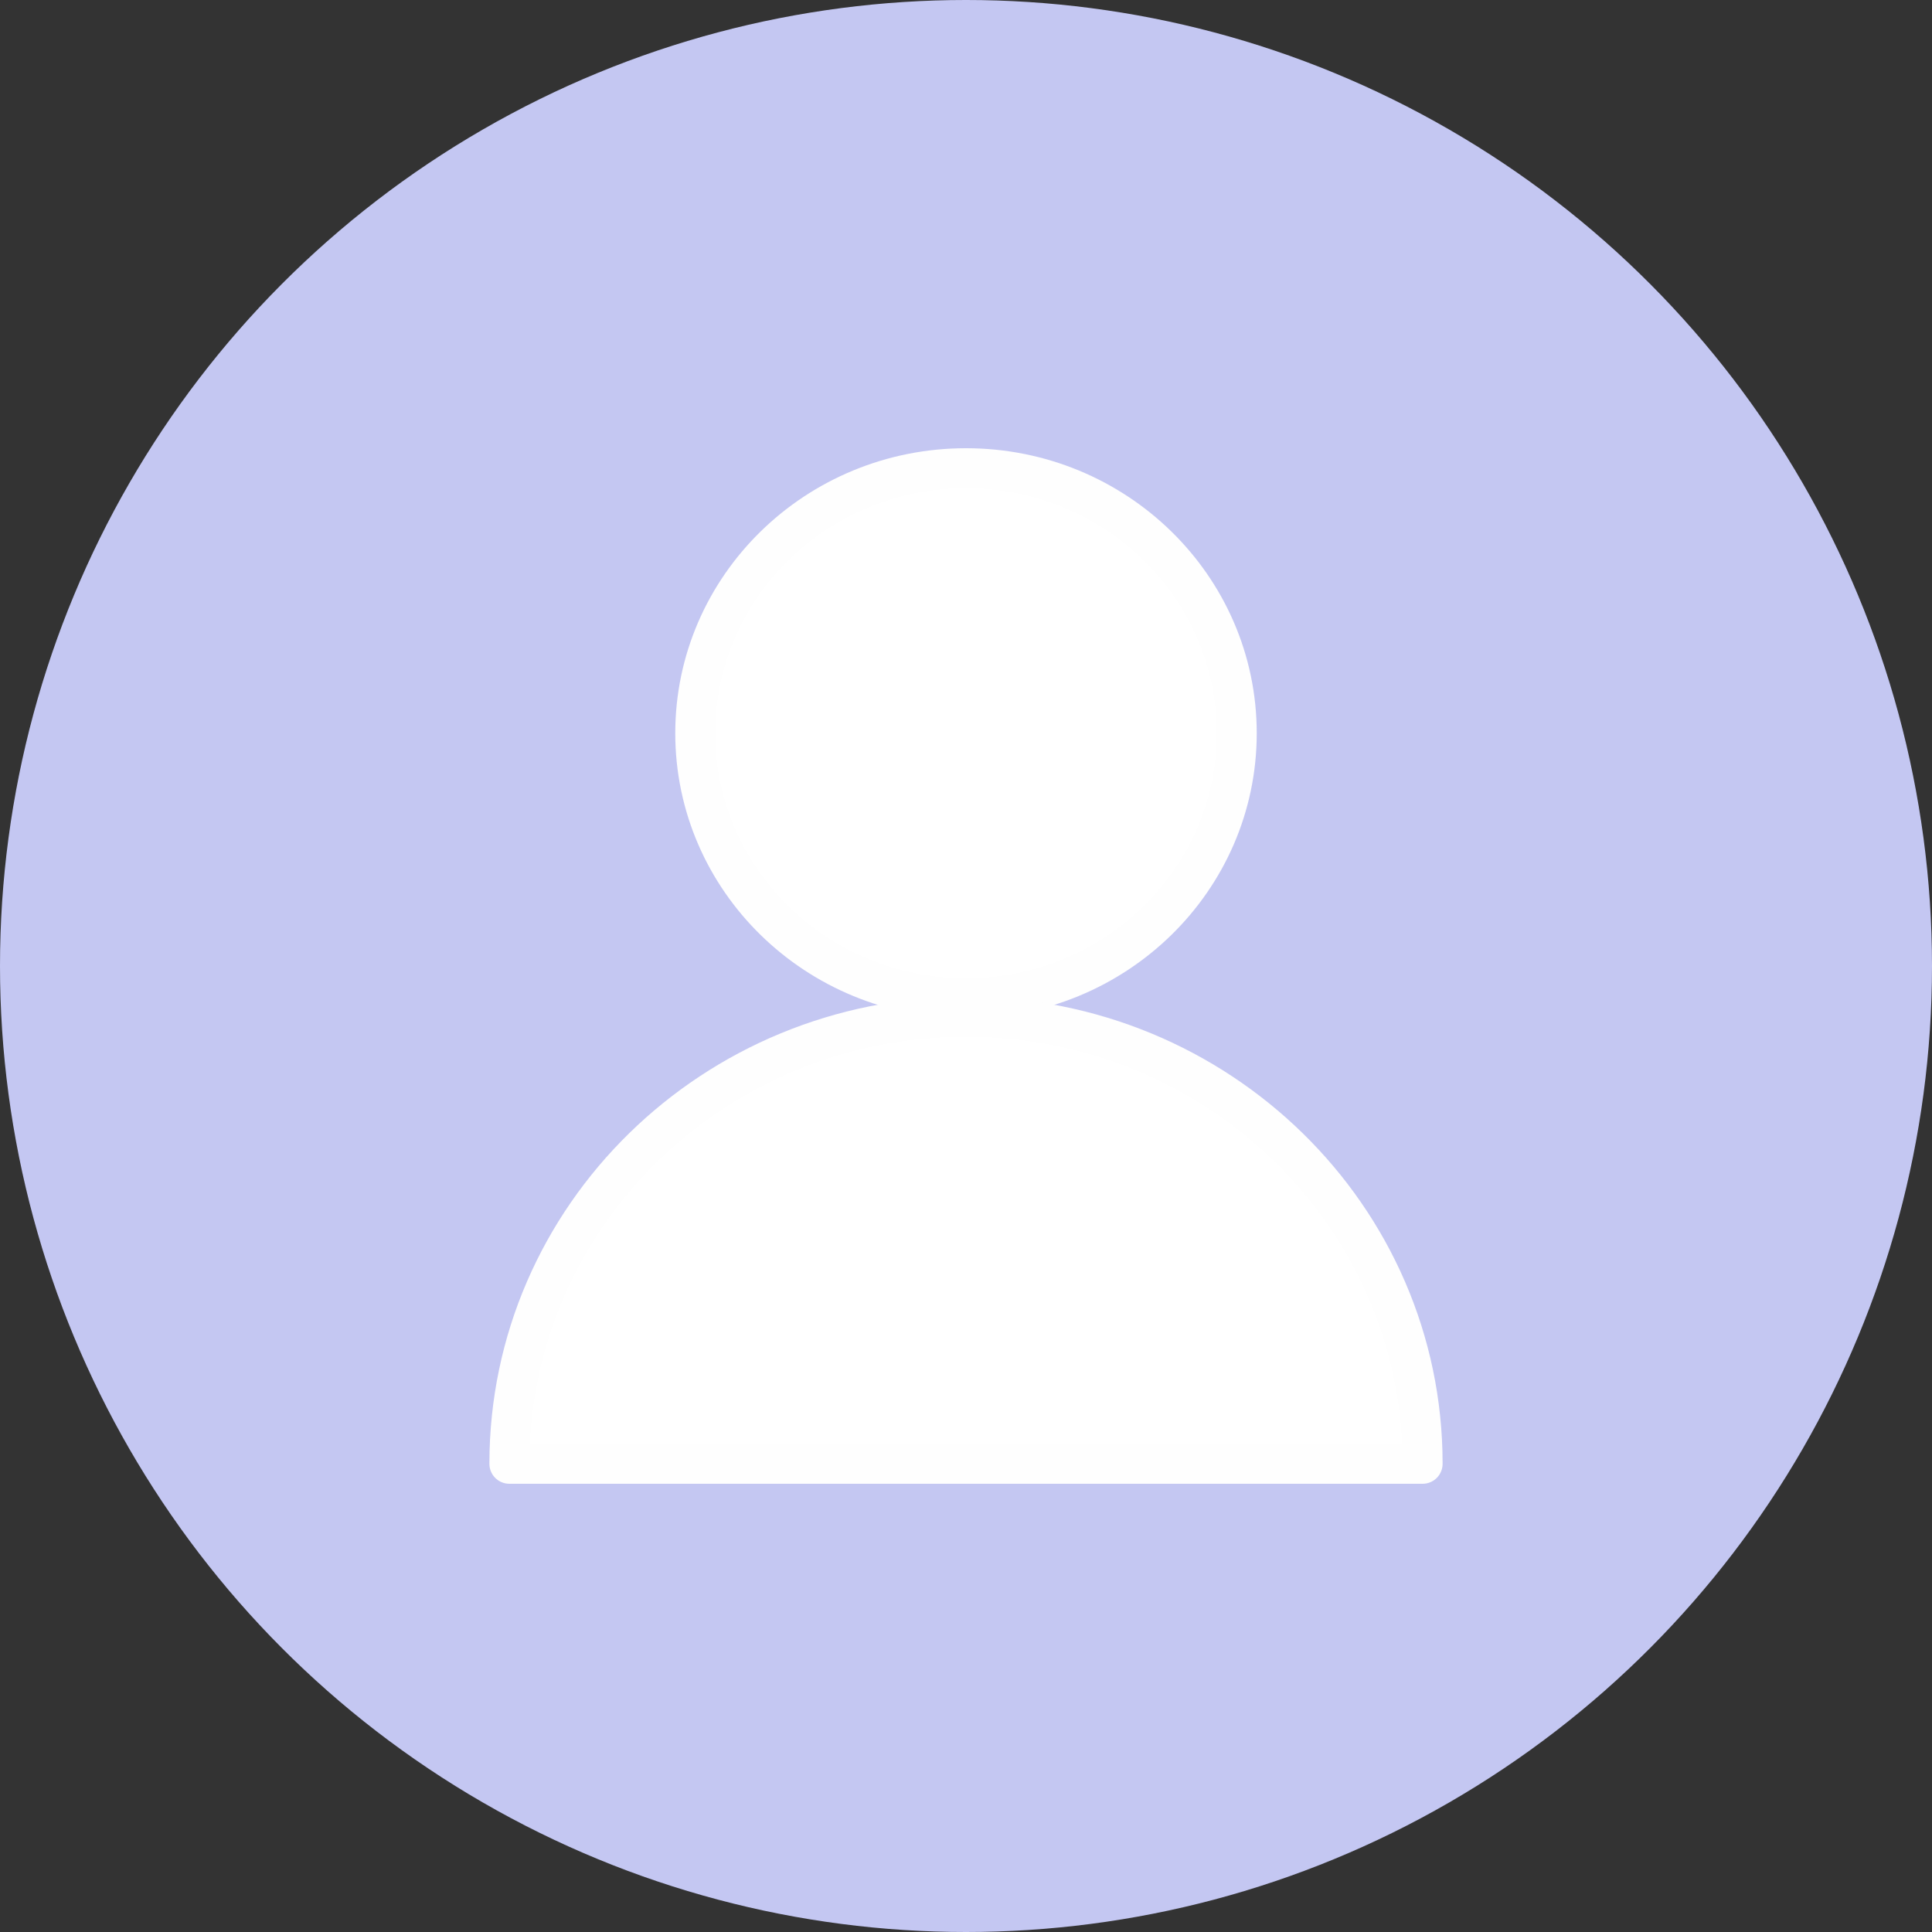
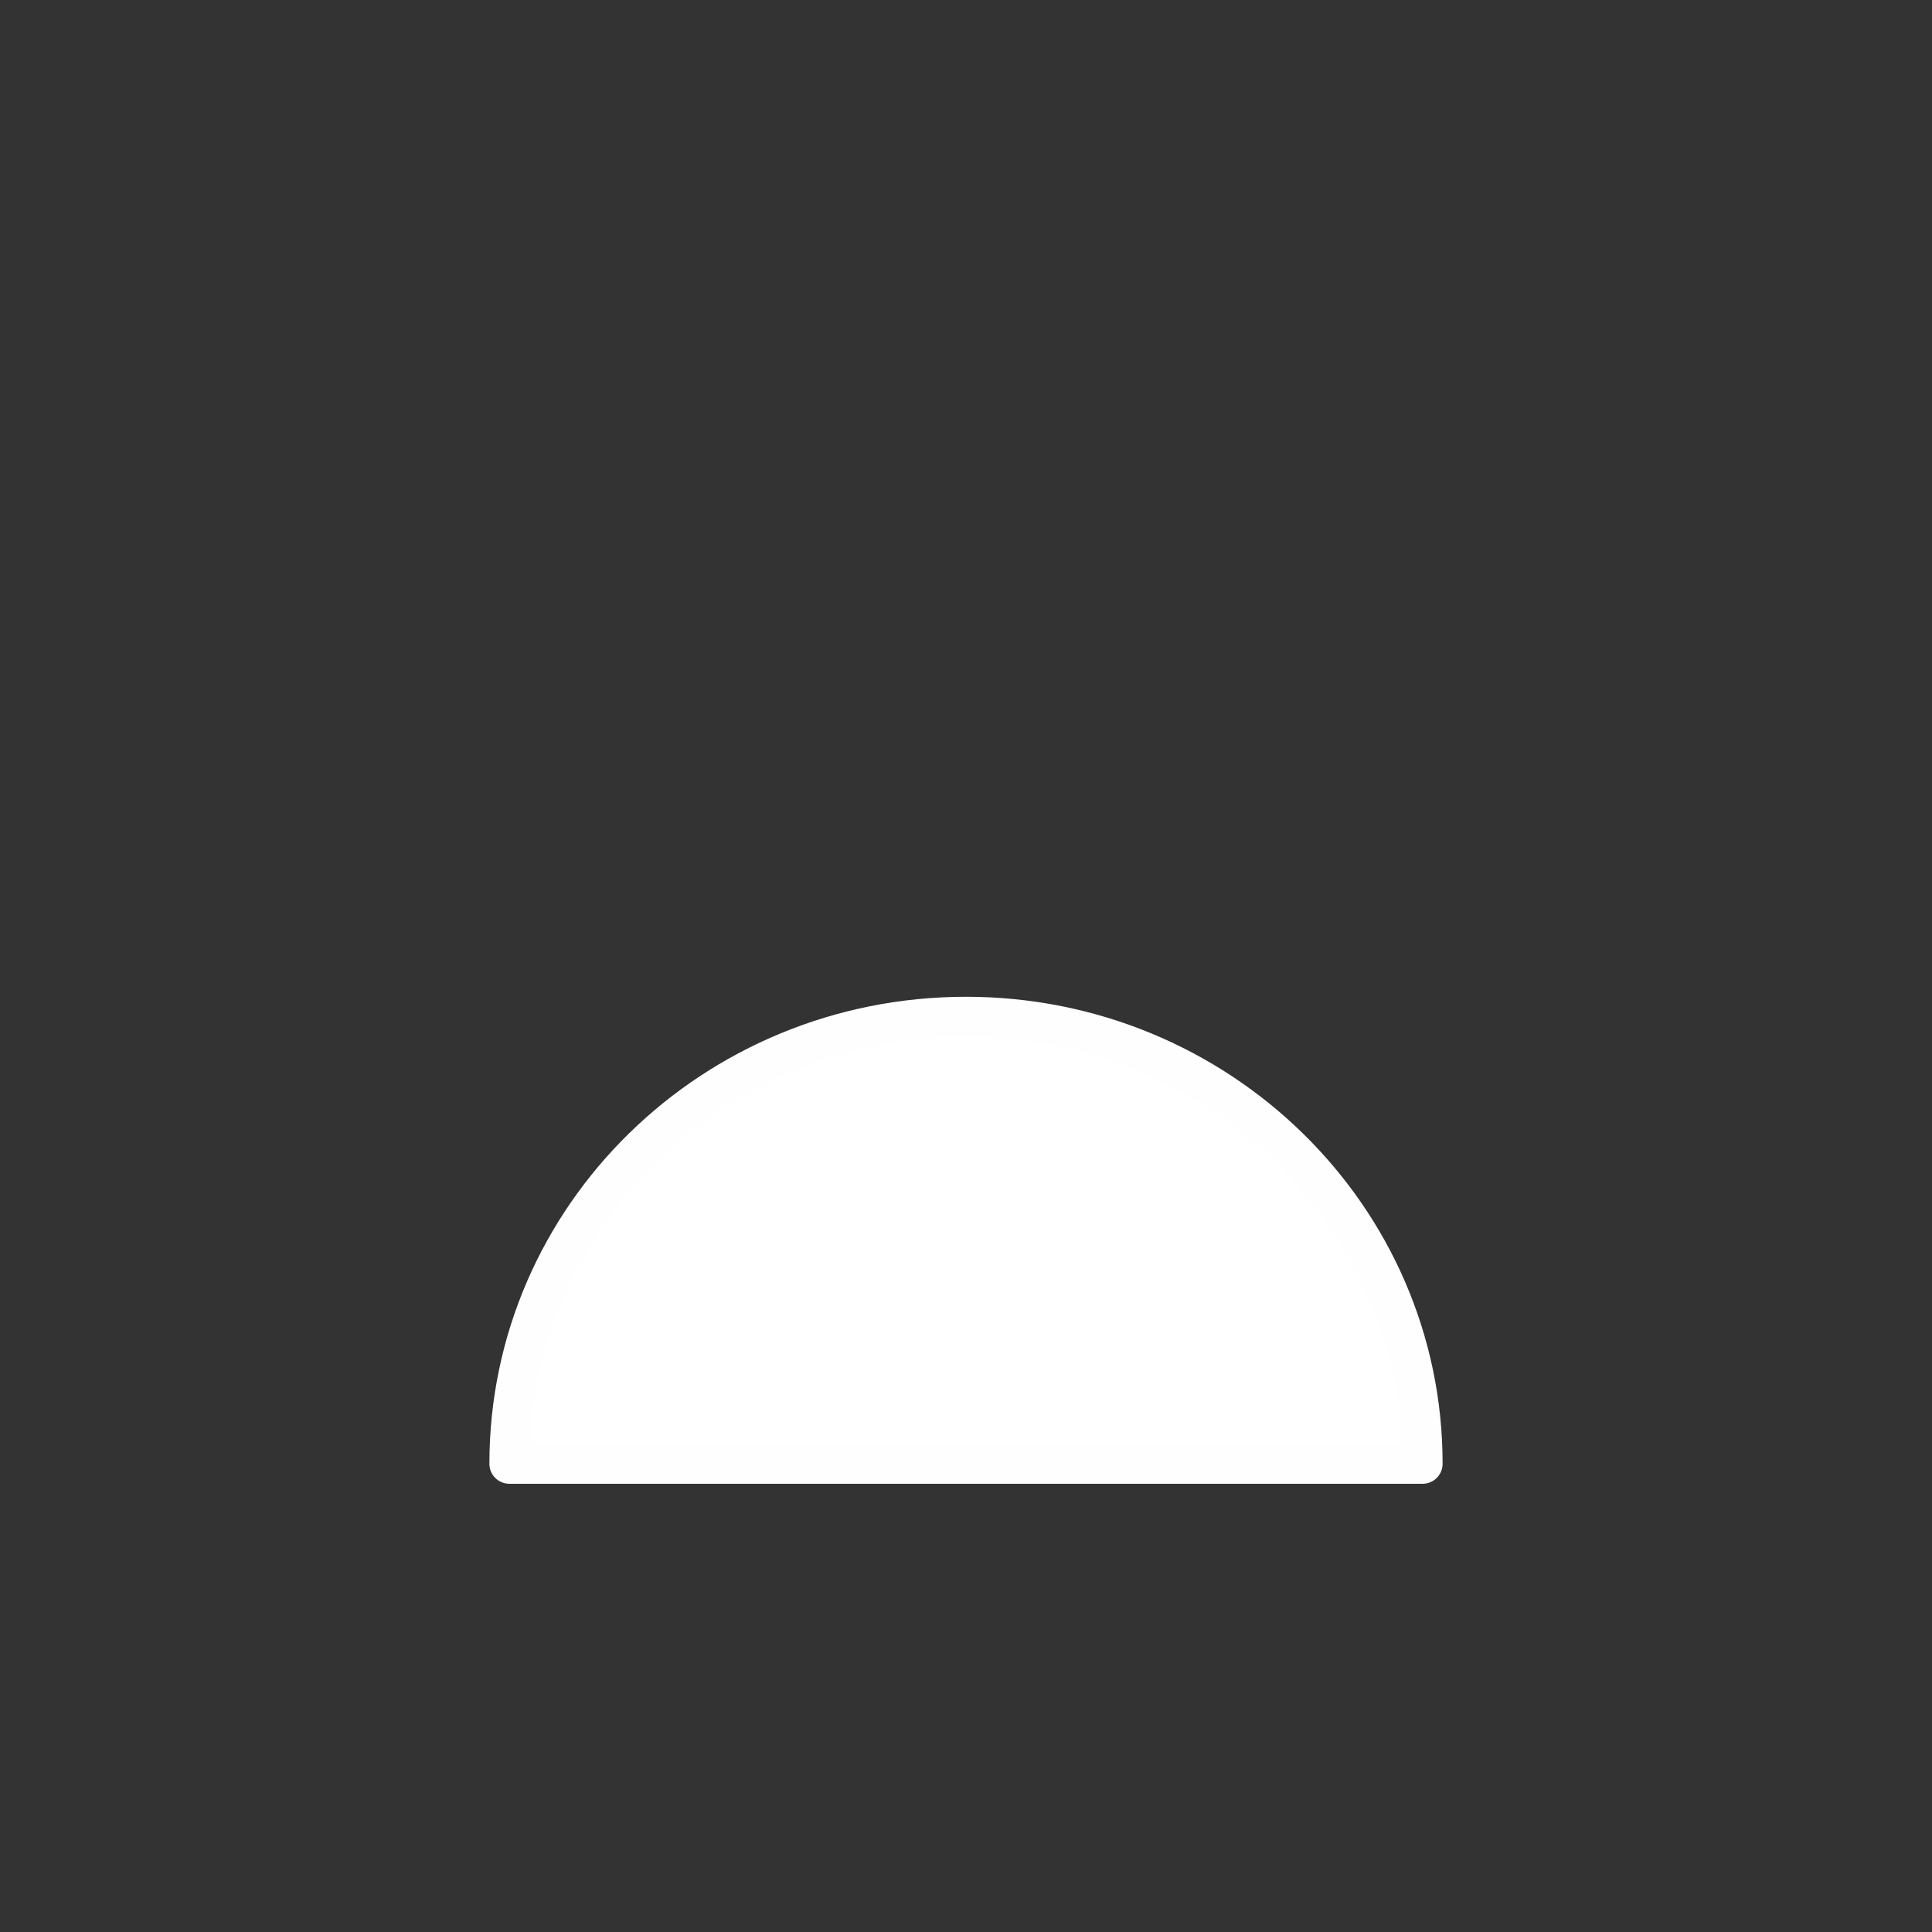
<svg xmlns="http://www.w3.org/2000/svg" id="레이어_1" data-name="레이어 1" width="145" height="145" viewBox="0 0 145 145">
  <rect x="0" y="0" width="145" height="145" fill="#333333" stroke="none" />
  <defs>
    <style>
      .cls-1 {
        fill: none;
      }

      .cls-2 {
        fill: #c4c7f2;
      }

      .cls-3 {
        clip-path: url(#clip-path);
      }

      .cls-4, .cls-5 {
        fill: #fff;
        stroke: #fefefe;
        stroke-linecap: round;
        stroke-width: 3px;
      }

      .cls-5 {
        stroke-linejoin: round;
      }
    </style>
    <clipPath id="clip-path">
      <rect class="cls-1" x="33.44" y="30.46" width="78.12" height="84.09" />
    </clipPath>
  </defs>
  <title>타원 55</title>
-   <circle id="타원_55" data-name="타원 55" class="cls-2" cx="72.5" cy="72.5" r="72.5" />
  <g class="cls-3">
    <g id="그룹_243" data-name="그룹 243">
-       <ellipse id="타원_56" data-name="타원 56" class="cls-4" cx="72.5" cy="55.03" rx="20.32" ry="19.89" />
      <path id="패스_258" data-name="패스 258" class="cls-5" d="M106.77,109.86c0-18.53-15.34-33.55-34.27-33.55s-34.27,15-34.27,33.55Z" />
    </g>
  </g>
</svg>